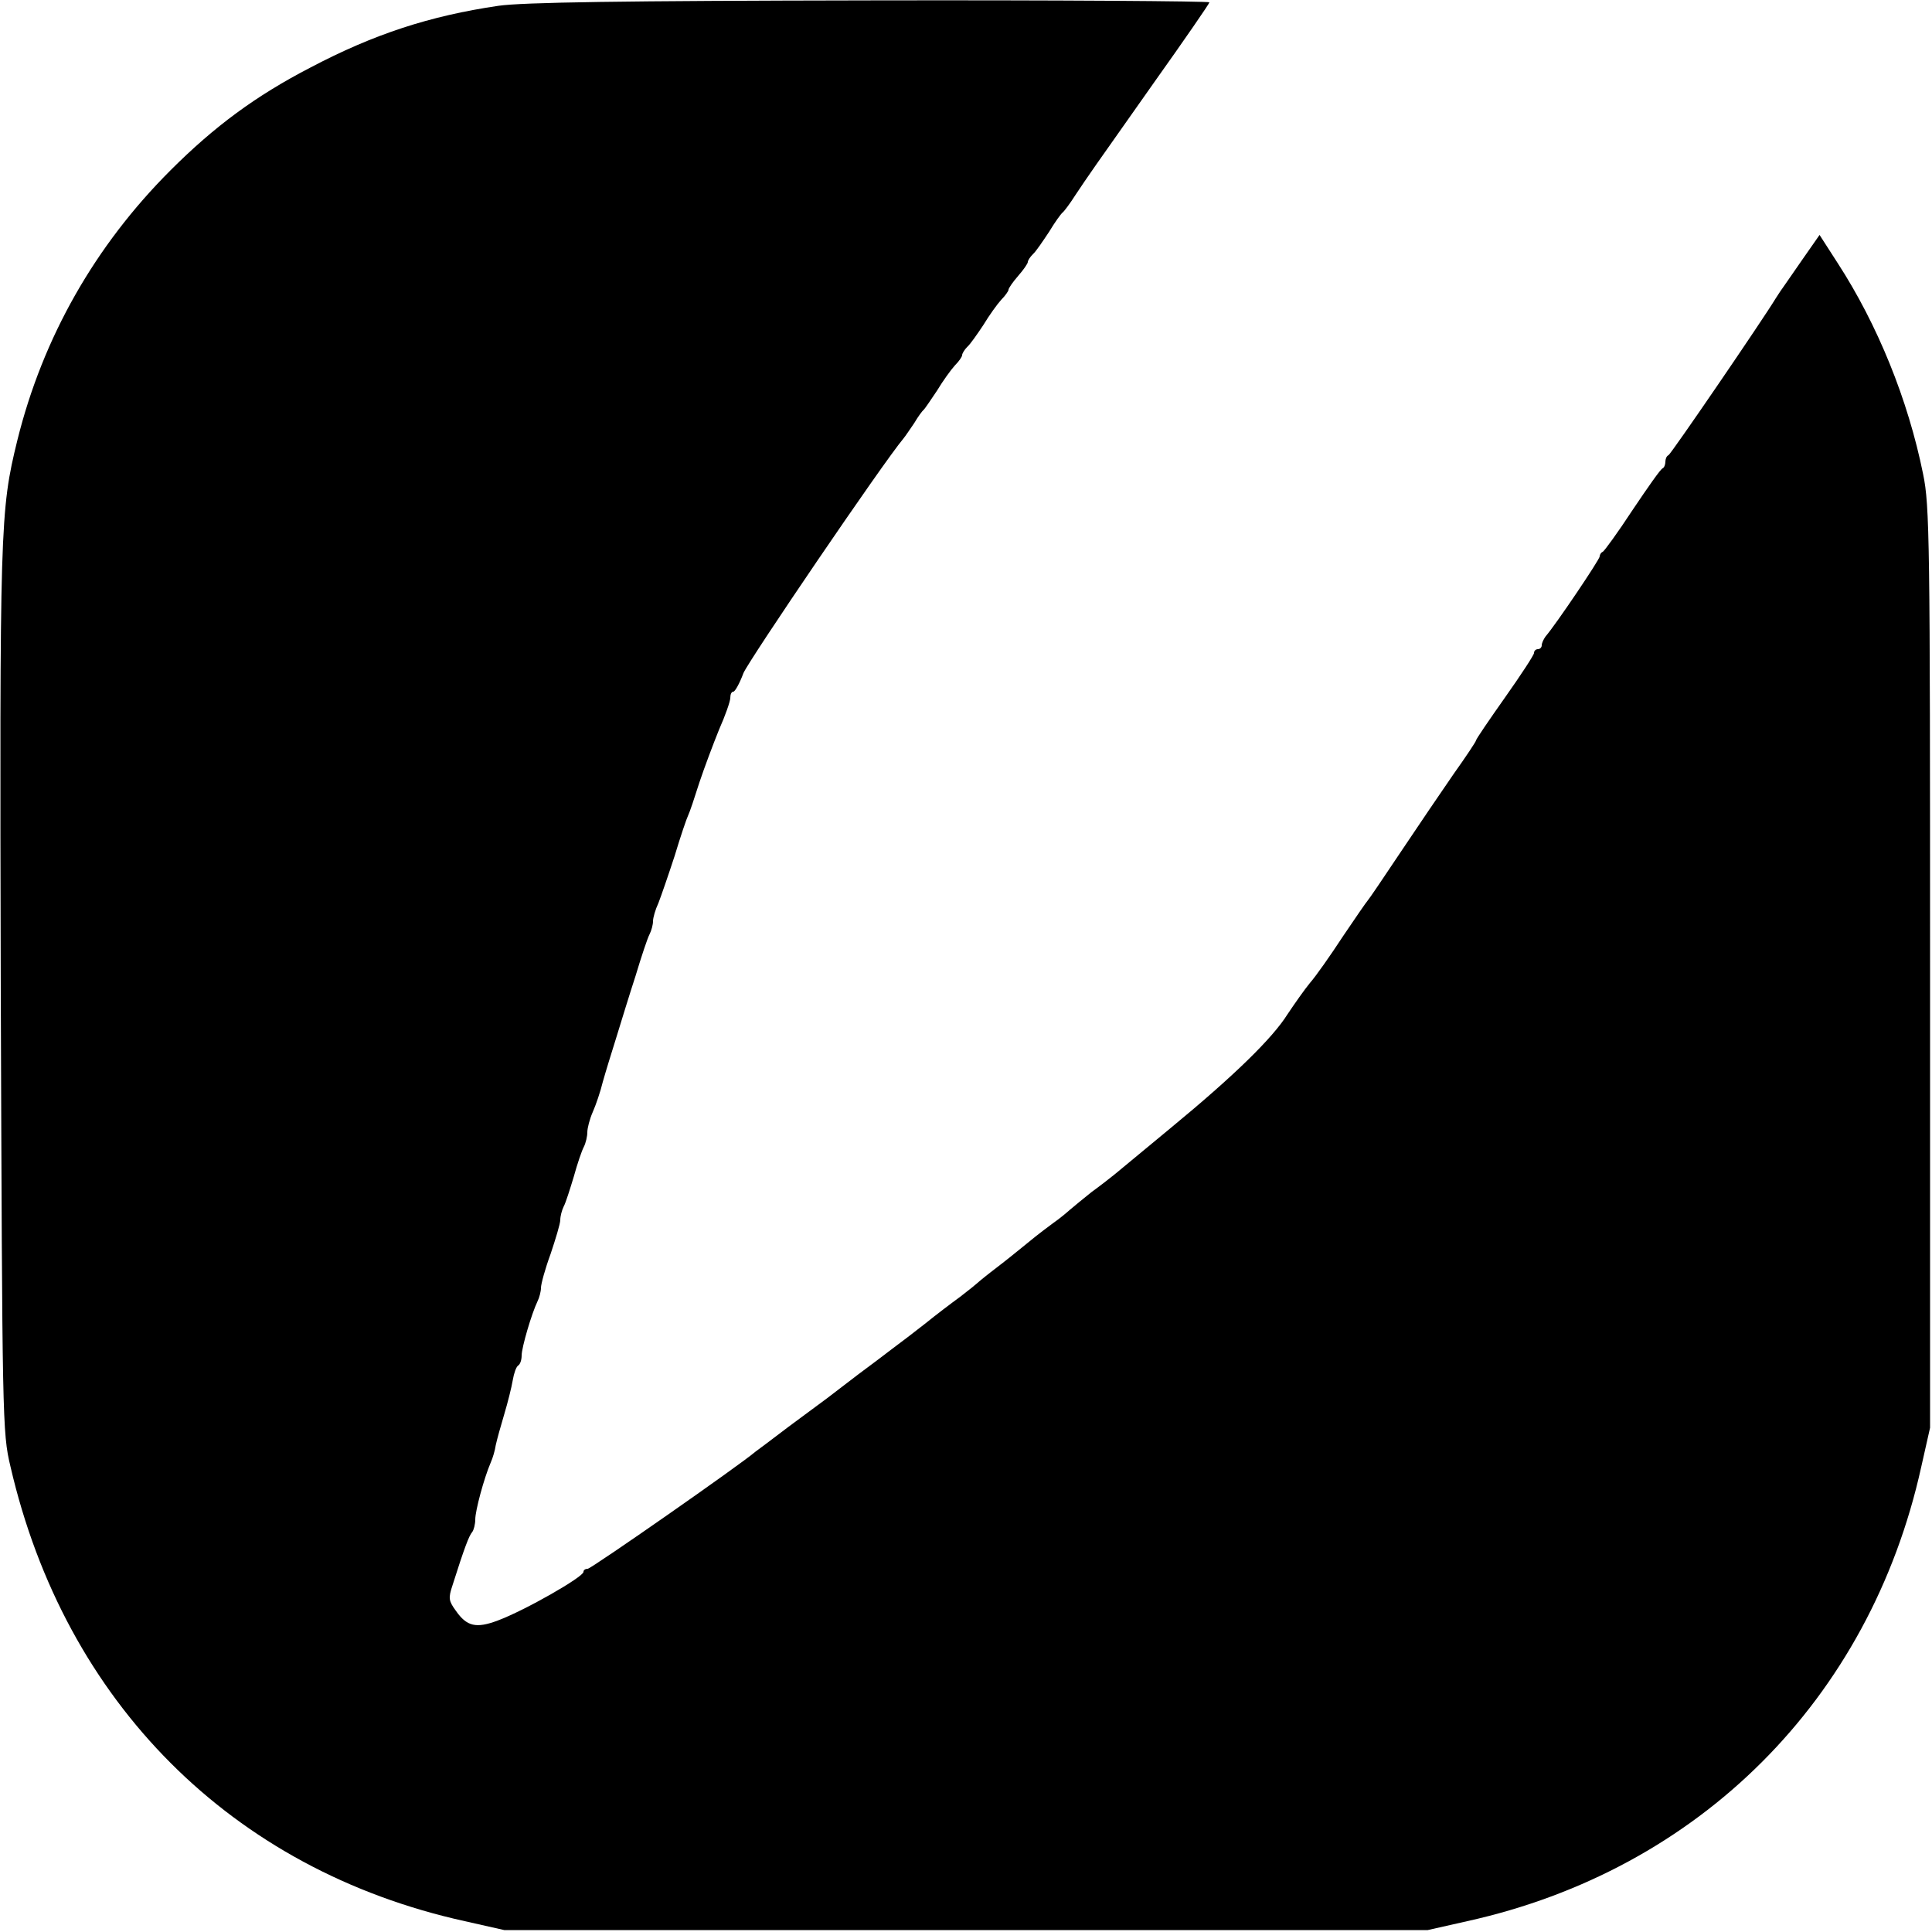
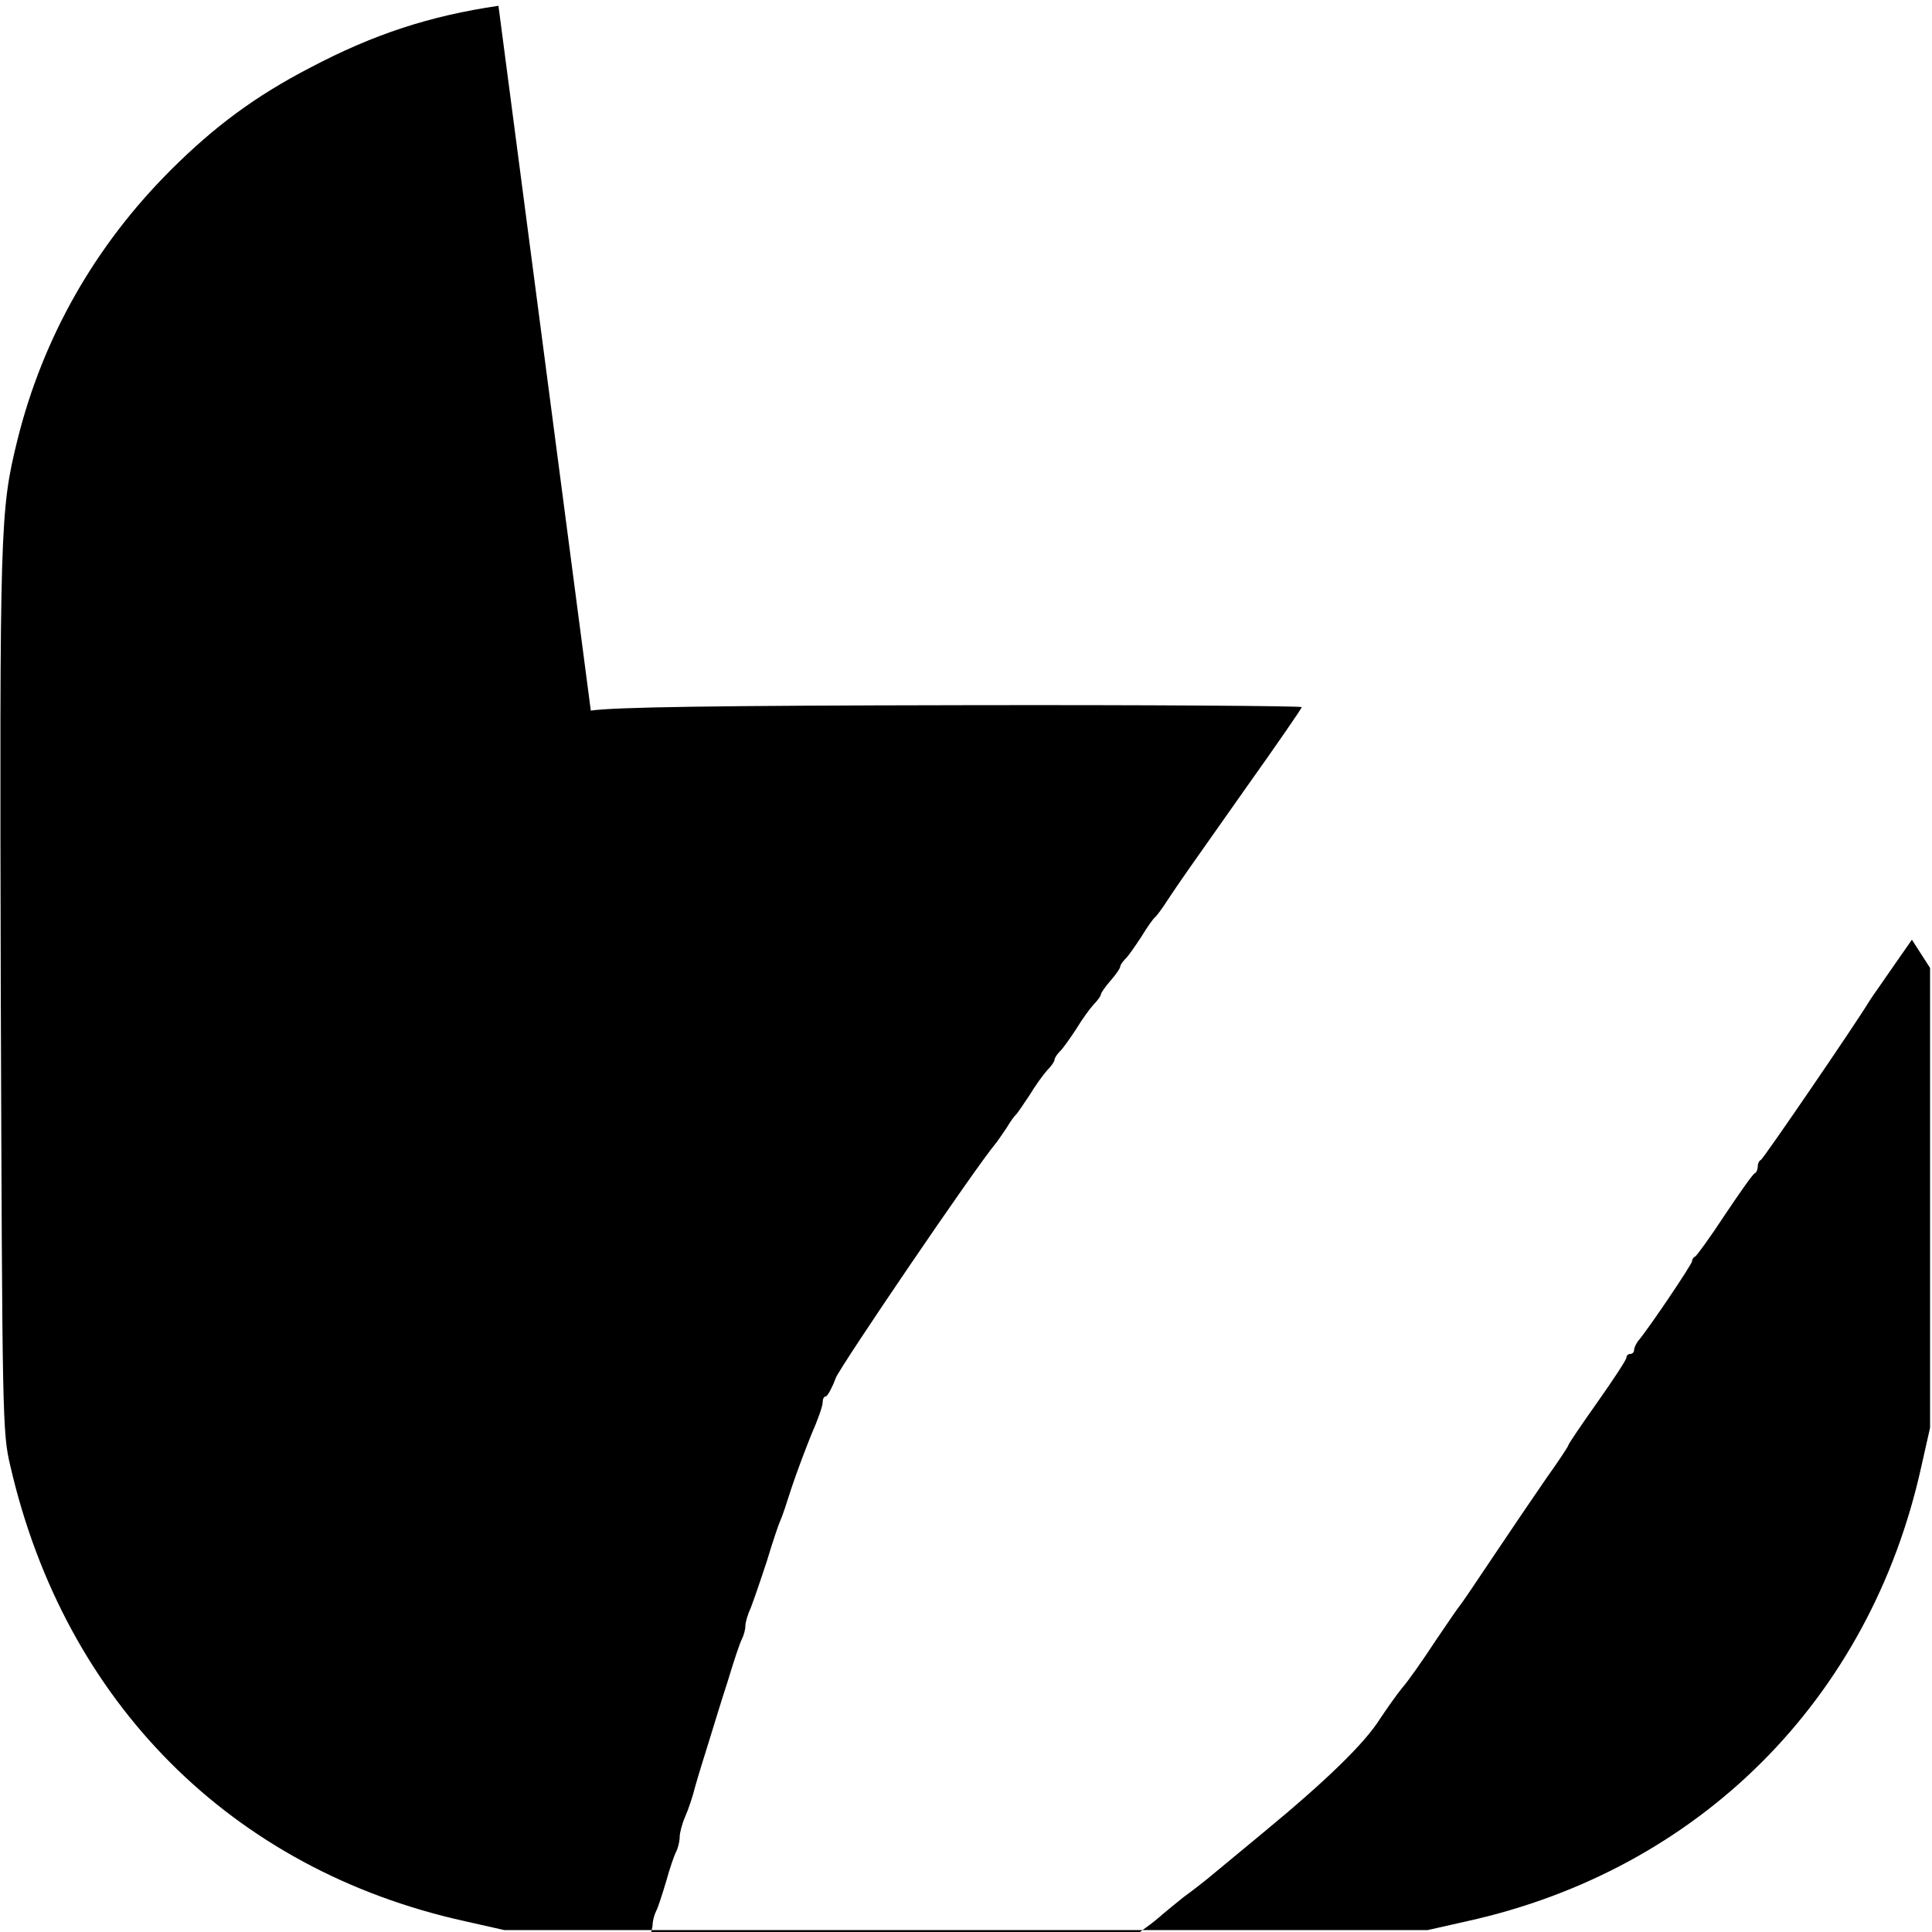
<svg xmlns="http://www.w3.org/2000/svg" version="1.0" width="500pt" height="500pt" viewBox="0 0 500 500" preserveAspectRatio="xMidYMid meet">
  <g transform="translate(0,500) scale(0.1,-0.1)" fill="#000000" stroke="none">
-     <path d="M1290 4985 c-177 -26 -322 -73 -487 -160 -141 -73 -248 -152 -362 -266 -195 -195 -330 -432 -396 -698 -45 -183 -46 -220 -43 -1426 4 -1112 4 -1142 25 -1230 141 -611 573 -1044 1176 -1177 l102 -23 1195 0 1195 0 102 23 c601 133 1042 574 1175 1175 l23 102 0 1190 c0 1107 -1 1196 -18 1278 -39 193 -118 387 -221 546 l-47 73 -44 -63 c-24 -35 -48 -69 -52 -75 -4 -5 -12 -18 -18 -27 -32 -53 -271 -403 -277 -405 -5 -2 -8 -10 -8 -17 0 -7 -3 -15 -7 -17 -5 -1 -39 -50 -78 -108 -38 -58 -73 -106 -77 -108 -5 -2 -8 -8 -8 -12 0 -8 -114 -177 -140 -207 -5 -7 -10 -17 -10 -23 0 -5 -4 -10 -10 -10 -5 0 -10 -4 -10 -10 0 -5 -34 -57 -75 -115 -41 -58 -75 -108 -75 -111 0 -3 -26 -42 -58 -87 -31 -45 -93 -136 -137 -202 -44 -66 -82 -122 -85 -125 -3 -3 -32 -45 -65 -94 -32 -49 -70 -103 -85 -120 -14 -17 -40 -54 -58 -81 -39 -62 -137 -158 -302 -294 -69 -57 -134 -111 -145 -120 -11 -9 -38 -30 -60 -46 -21 -17 -46 -37 -55 -45 -9 -8 -28 -24 -44 -35 -15 -11 -36 -27 -46 -35 -10 -8 -27 -22 -37 -30 -10 -8 -38 -31 -63 -50 -25 -19 -47 -37 -50 -40 -3 -3 -23 -19 -45 -36 -22 -16 -63 -47 -90 -69 -28 -22 -66 -51 -85 -65 -18 -14 -58 -44 -89 -67 -31 -24 -67 -51 -81 -62 -14 -10 -59 -44 -100 -74 -41 -31 -79 -60 -85 -64 -38 -33 -425 -303 -434 -303 -6 0 -11 -3 -11 -8 0 -13 -150 -99 -222 -126 -56 -21 -80 -15 -108 25 -19 26 -20 33 -9 66 31 98 43 129 51 138 4 5 8 20 8 33 0 22 22 105 40 147 5 11 11 31 13 45 3 14 13 50 22 80 9 30 19 70 22 88 3 18 9 35 14 38 5 3 9 14 9 26 0 21 26 109 41 140 5 10 9 26 9 35 0 10 11 50 25 88 13 39 25 78 25 88 0 9 4 25 9 35 5 9 16 44 26 77 9 33 21 68 26 77 5 10 9 27 9 38 0 10 6 34 14 52 8 18 20 53 26 78 7 25 23 77 35 115 12 39 34 111 50 160 15 50 31 98 36 107 5 10 9 25 9 34 0 9 6 30 14 47 7 18 26 73 42 122 15 50 31 97 35 105 4 8 17 47 29 85 13 39 36 100 51 137 16 36 29 73 29 82 0 9 3 16 8 16 4 0 16 21 26 48 15 35 361 544 414 607 5 6 17 24 28 40 10 17 21 32 25 35 3 3 18 25 34 49 15 25 36 54 46 65 11 11 19 23 19 27 0 4 6 14 13 21 8 7 26 33 42 57 15 25 36 54 46 65 11 11 19 23 19 26 0 4 11 20 25 36 14 16 25 32 25 36 0 4 6 13 13 20 8 7 26 34 42 58 15 25 31 47 35 50 4 3 19 23 33 45 36 54 41 61 204 292 79 111 143 204 143 207 0 3 -395 6 -877 5 -645 -1 -901 -5 -963 -14z" />
+     <path d="M1290 4985 c-177 -26 -322 -73 -487 -160 -141 -73 -248 -152 -362 -266 -195 -195 -330 -432 -396 -698 -45 -183 -46 -220 -43 -1426 4 -1112 4 -1142 25 -1230 141 -611 573 -1044 1176 -1177 l102 -23 1195 0 1195 0 102 23 c601 133 1042 574 1175 1175 l23 102 0 1190 l-47 73 -44 -63 c-24 -35 -48 -69 -52 -75 -4 -5 -12 -18 -18 -27 -32 -53 -271 -403 -277 -405 -5 -2 -8 -10 -8 -17 0 -7 -3 -15 -7 -17 -5 -1 -39 -50 -78 -108 -38 -58 -73 -106 -77 -108 -5 -2 -8 -8 -8 -12 0 -8 -114 -177 -140 -207 -5 -7 -10 -17 -10 -23 0 -5 -4 -10 -10 -10 -5 0 -10 -4 -10 -10 0 -5 -34 -57 -75 -115 -41 -58 -75 -108 -75 -111 0 -3 -26 -42 -58 -87 -31 -45 -93 -136 -137 -202 -44 -66 -82 -122 -85 -125 -3 -3 -32 -45 -65 -94 -32 -49 -70 -103 -85 -120 -14 -17 -40 -54 -58 -81 -39 -62 -137 -158 -302 -294 -69 -57 -134 -111 -145 -120 -11 -9 -38 -30 -60 -46 -21 -17 -46 -37 -55 -45 -9 -8 -28 -24 -44 -35 -15 -11 -36 -27 -46 -35 -10 -8 -27 -22 -37 -30 -10 -8 -38 -31 -63 -50 -25 -19 -47 -37 -50 -40 -3 -3 -23 -19 -45 -36 -22 -16 -63 -47 -90 -69 -28 -22 -66 -51 -85 -65 -18 -14 -58 -44 -89 -67 -31 -24 -67 -51 -81 -62 -14 -10 -59 -44 -100 -74 -41 -31 -79 -60 -85 -64 -38 -33 -425 -303 -434 -303 -6 0 -11 -3 -11 -8 0 -13 -150 -99 -222 -126 -56 -21 -80 -15 -108 25 -19 26 -20 33 -9 66 31 98 43 129 51 138 4 5 8 20 8 33 0 22 22 105 40 147 5 11 11 31 13 45 3 14 13 50 22 80 9 30 19 70 22 88 3 18 9 35 14 38 5 3 9 14 9 26 0 21 26 109 41 140 5 10 9 26 9 35 0 10 11 50 25 88 13 39 25 78 25 88 0 9 4 25 9 35 5 9 16 44 26 77 9 33 21 68 26 77 5 10 9 27 9 38 0 10 6 34 14 52 8 18 20 53 26 78 7 25 23 77 35 115 12 39 34 111 50 160 15 50 31 98 36 107 5 10 9 25 9 34 0 9 6 30 14 47 7 18 26 73 42 122 15 50 31 97 35 105 4 8 17 47 29 85 13 39 36 100 51 137 16 36 29 73 29 82 0 9 3 16 8 16 4 0 16 21 26 48 15 35 361 544 414 607 5 6 17 24 28 40 10 17 21 32 25 35 3 3 18 25 34 49 15 25 36 54 46 65 11 11 19 23 19 27 0 4 6 14 13 21 8 7 26 33 42 57 15 25 36 54 46 65 11 11 19 23 19 26 0 4 11 20 25 36 14 16 25 32 25 36 0 4 6 13 13 20 8 7 26 34 42 58 15 25 31 47 35 50 4 3 19 23 33 45 36 54 41 61 204 292 79 111 143 204 143 207 0 3 -395 6 -877 5 -645 -1 -901 -5 -963 -14z" />
  </g>
</svg>